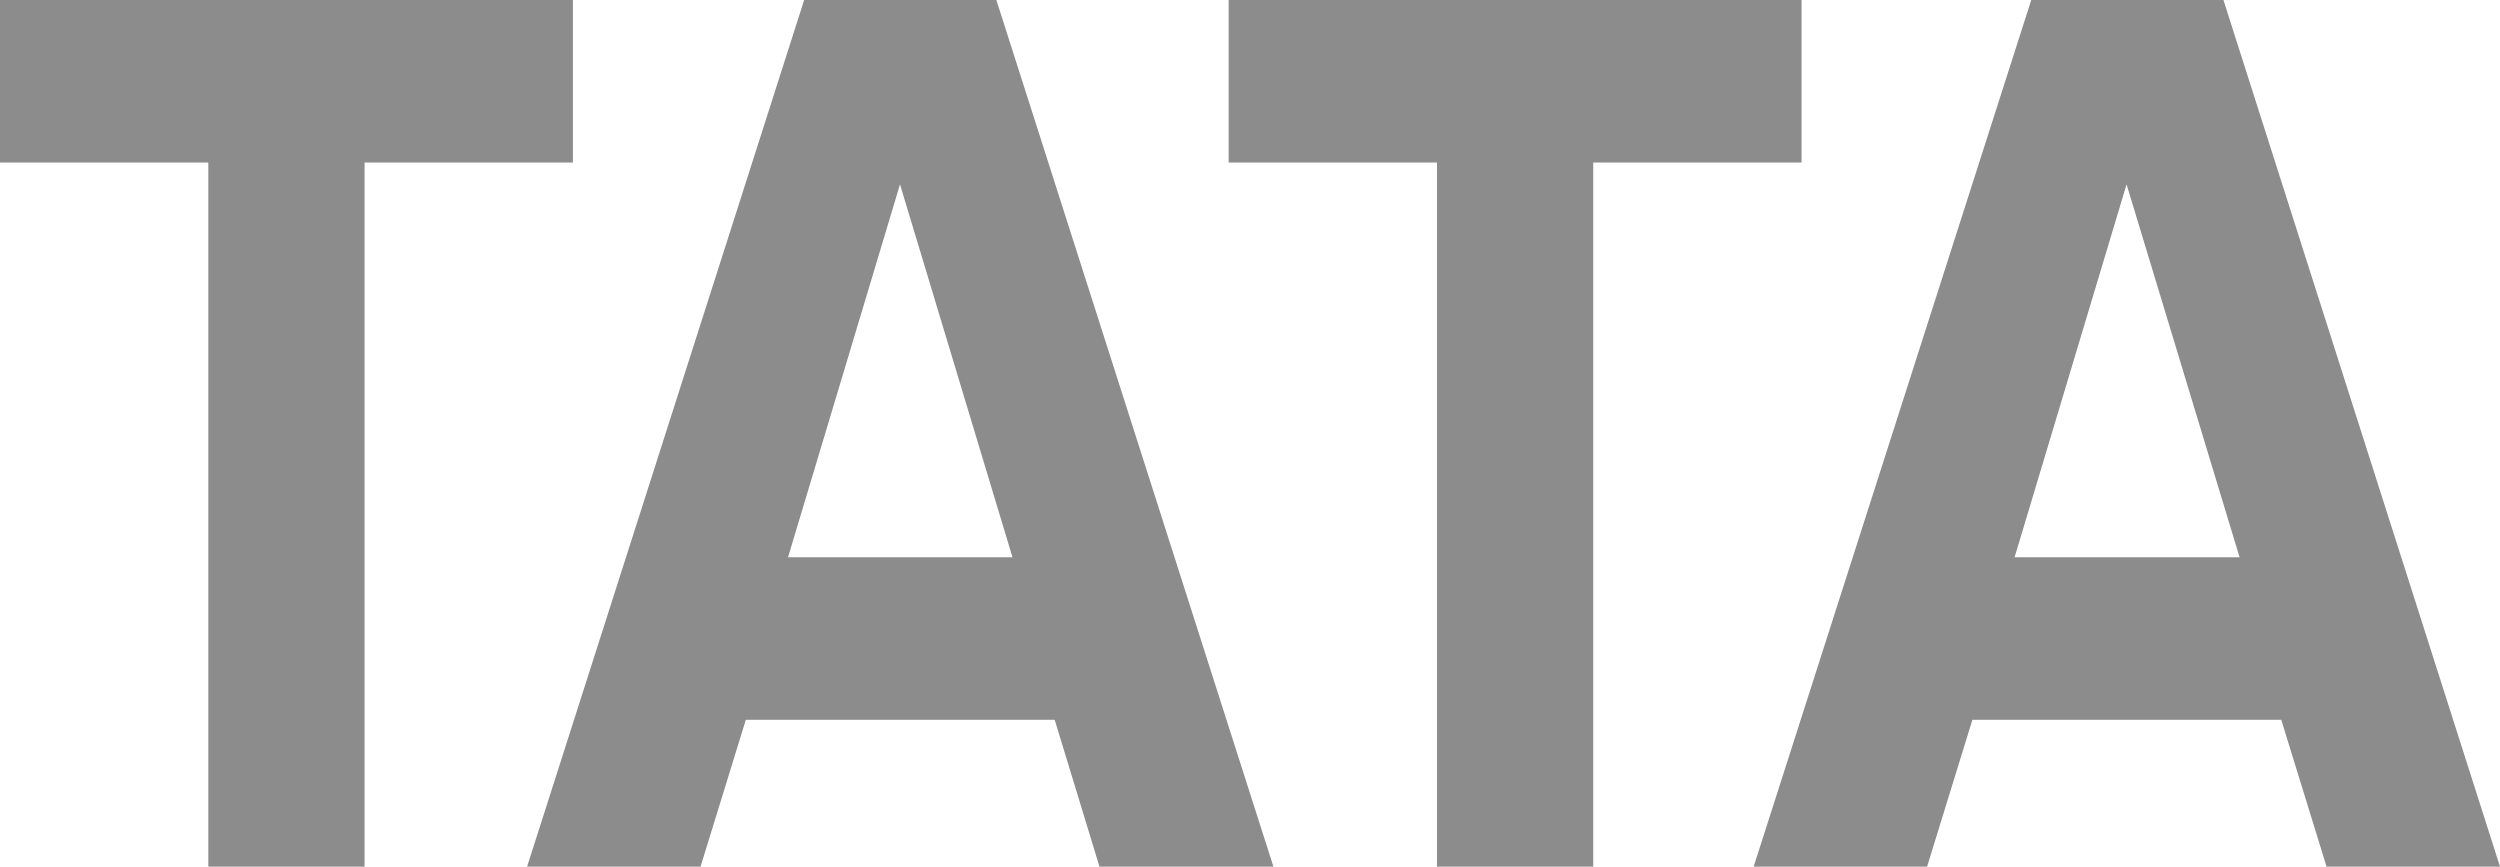
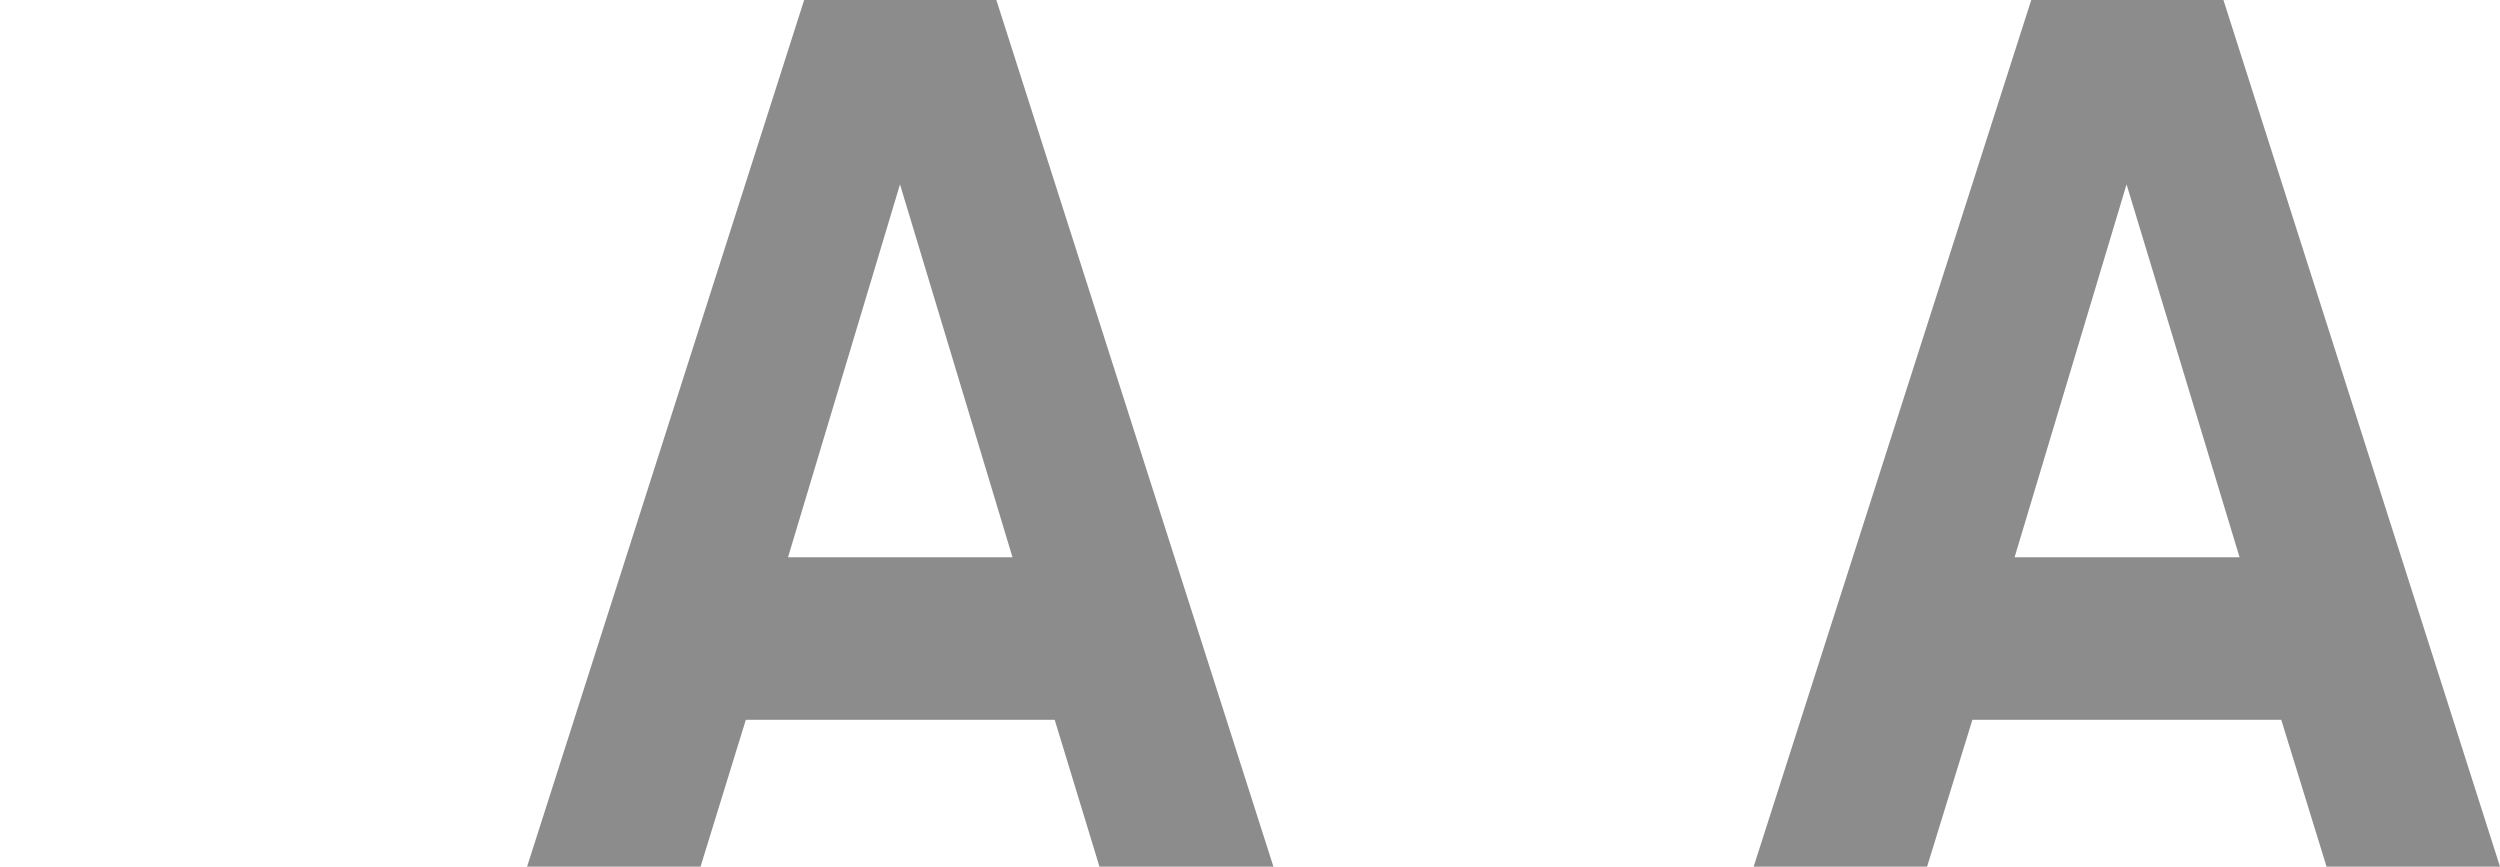
<svg xmlns="http://www.w3.org/2000/svg" id="Layer_1" data-name="Layer 1" viewBox="0 0 48 16.64">
  <defs>
    <style>.cls-1{fill:#8c8c8c;}</style>
  </defs>
  <title>TATA (TELCO)</title>
-   <path class="cls-1" d="M5,33.32V19.8H1V16.68H12V19.8H8V33.32Z" transform="translate(-1 -16.68)" />
  <path class="cls-1" d="M22.11,33.32l-.86-2.82H15.32l-.87,2.82H11.12l5.32-16.64h3.69l5.32,16.64Zm-3.83-13.1-2.15,7.16h4.31Z" transform="translate(-1 -16.68)" />
-   <path class="cls-1" d="M28.59,33.32V19.8h-4V16.68h11V19.8h-4V33.32Z" transform="translate(-1 -16.68)" />
  <path class="cls-1" d="M45.67,33.32,44.8,30.5H38.87L38,33.32H34.67L40,16.68h3.69L49,33.32Zm-3.84-13.1-2.15,7.16H44Z" transform="translate(-1 -16.68)" />
</svg>